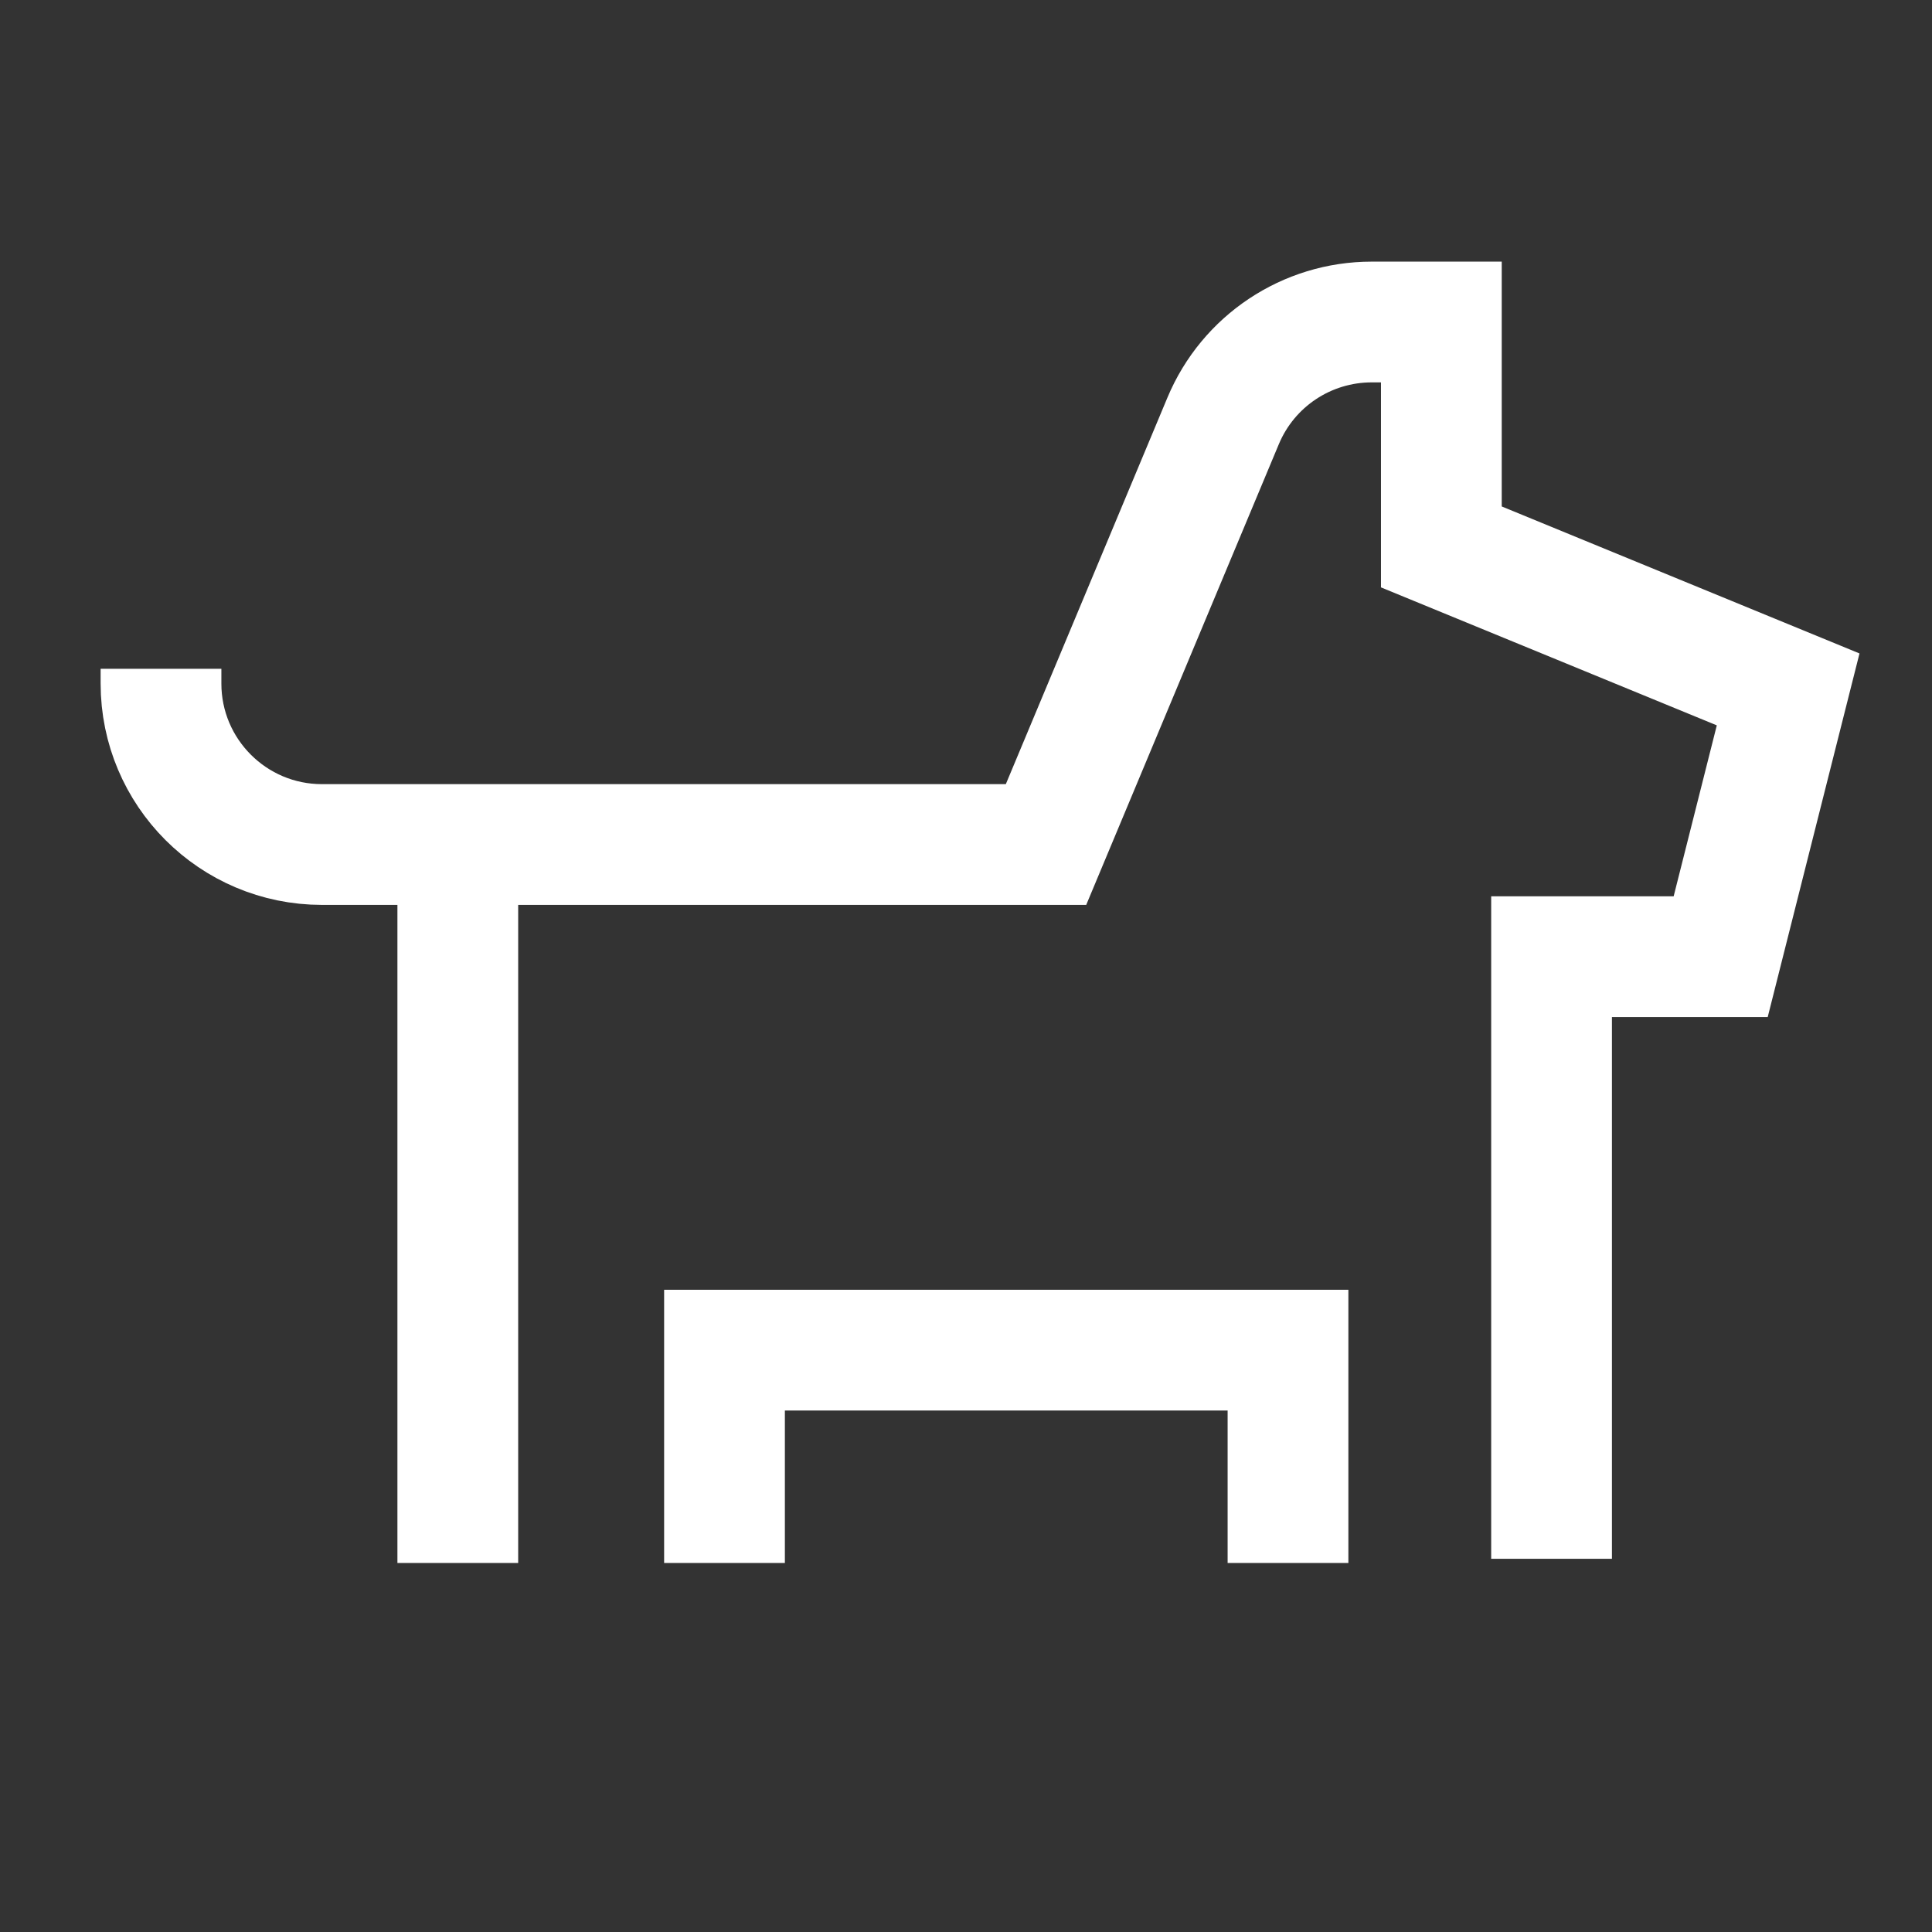
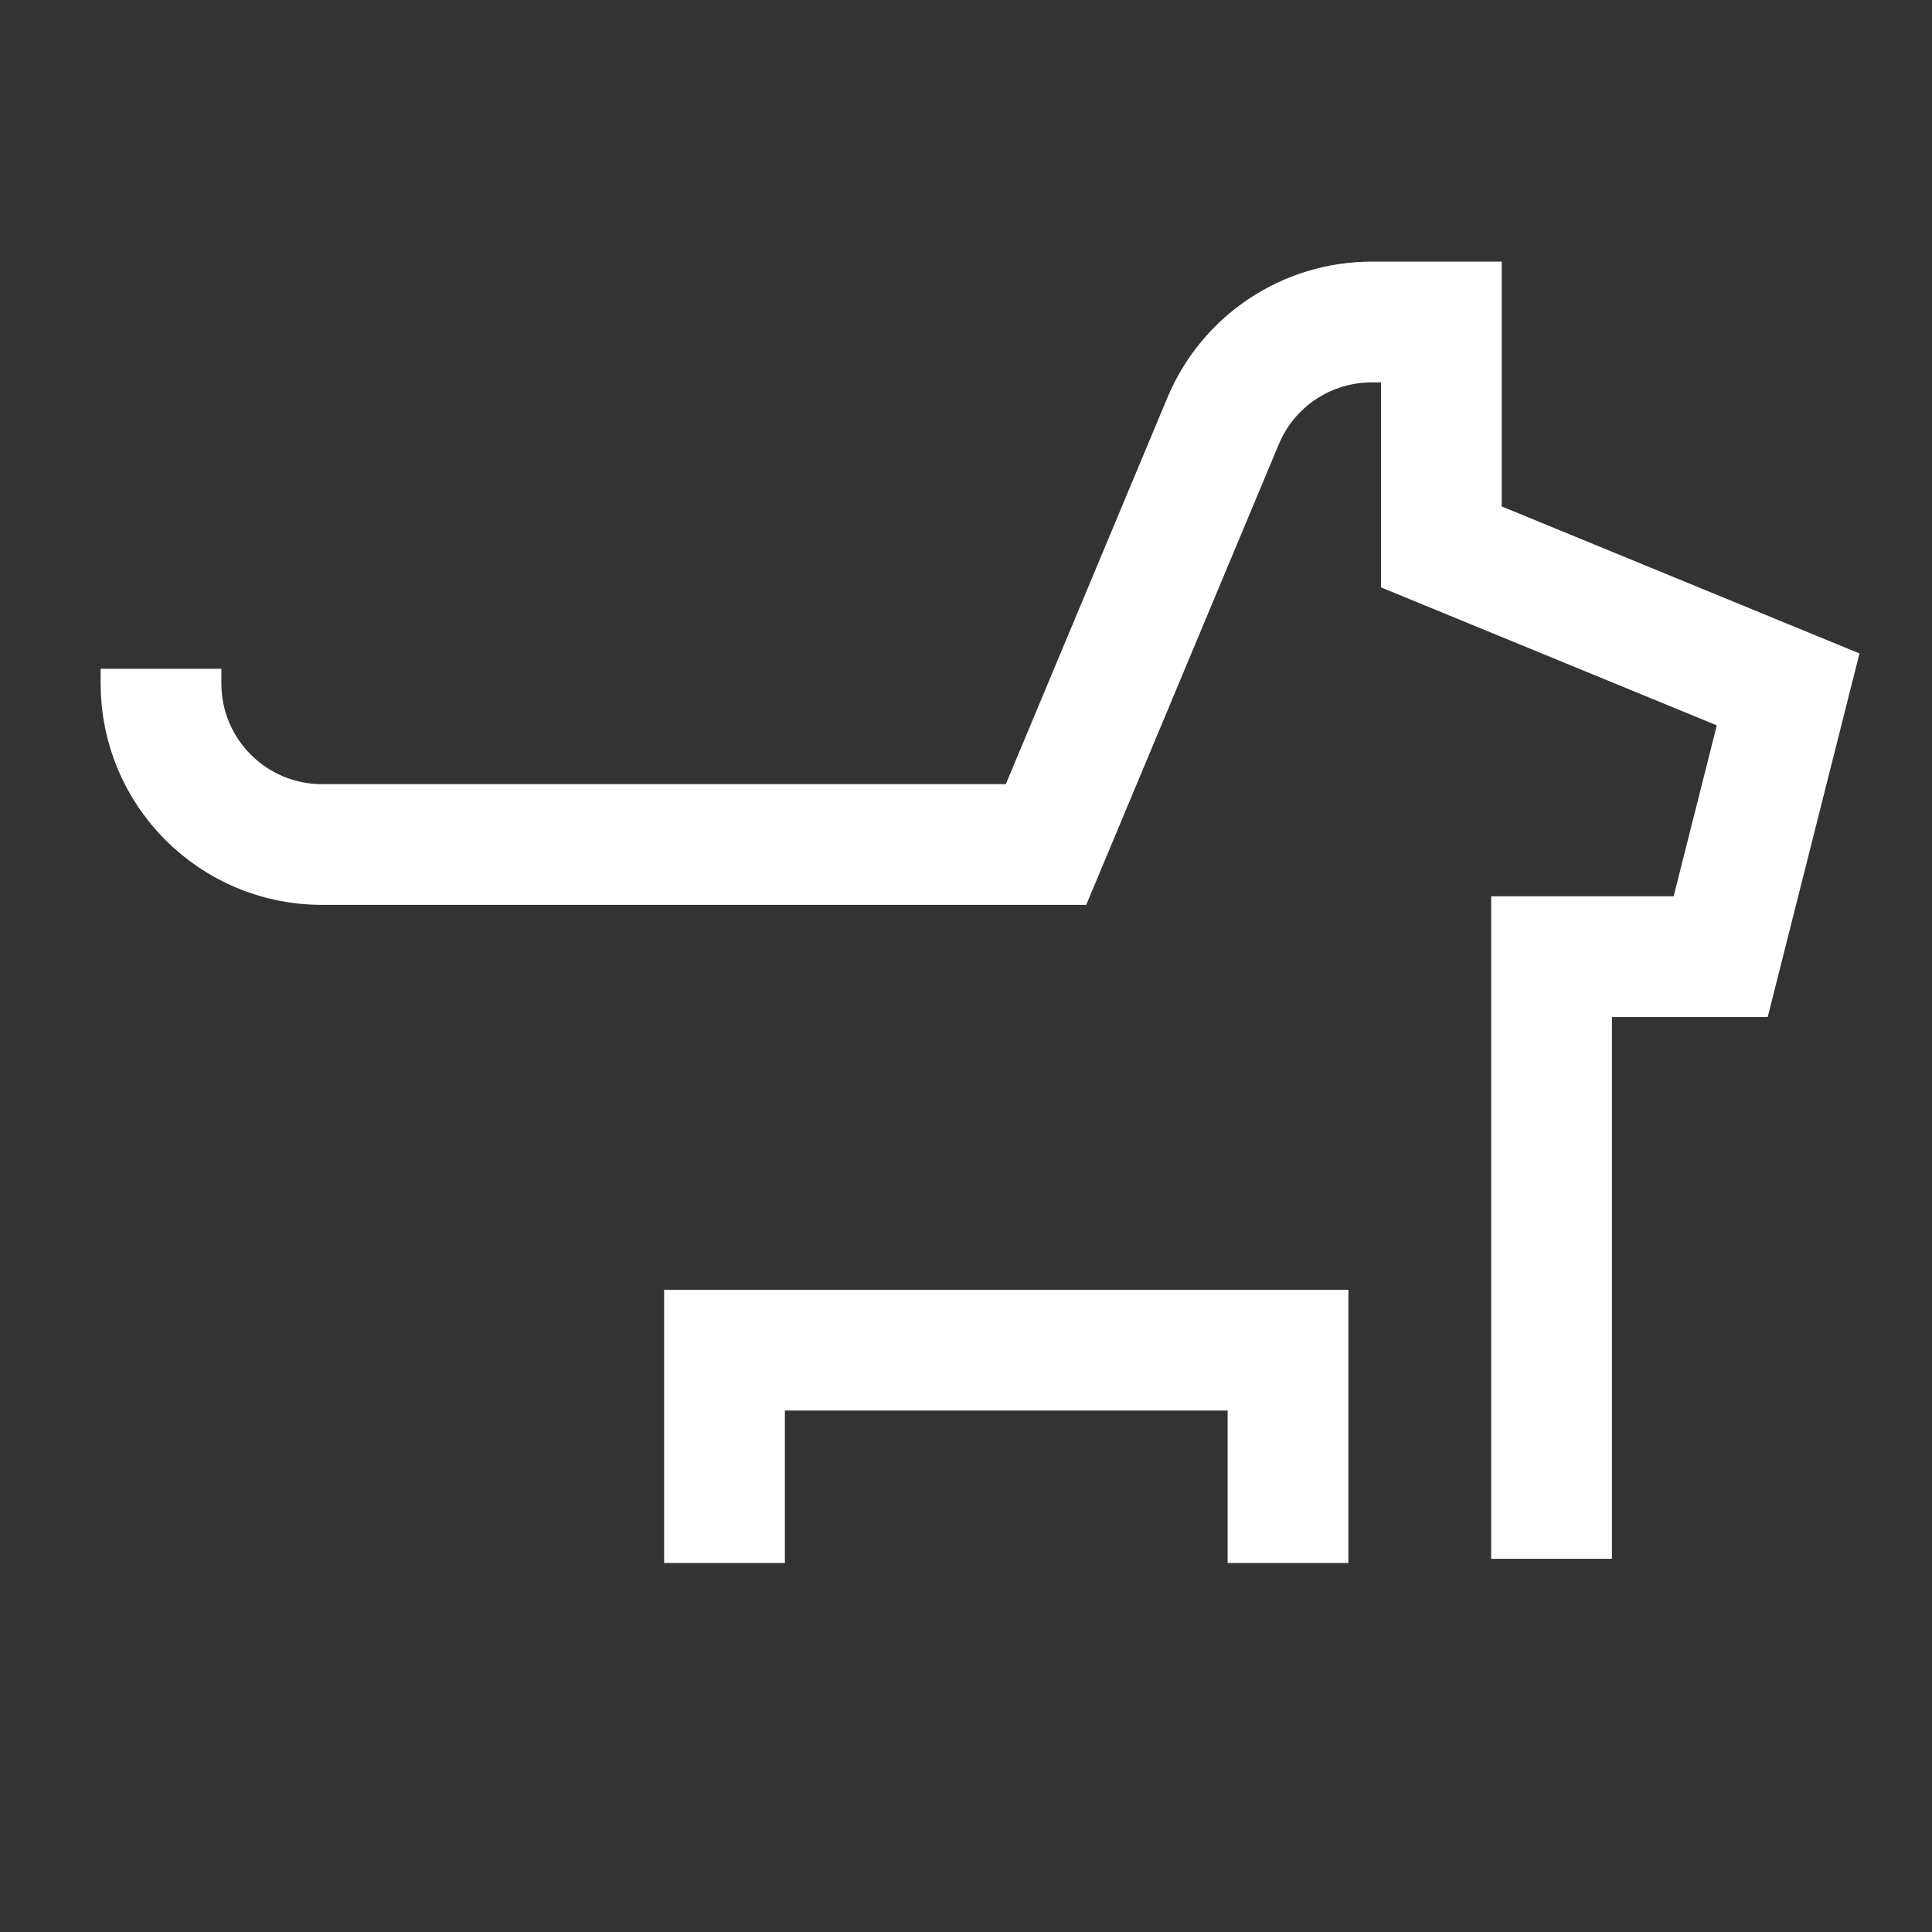
<svg xmlns="http://www.w3.org/2000/svg" width="24" height="24" viewBox="0 0 24 24" fill="none">
  <rect x="0" y="0" width="24" height="24" fill="#333333" stroke="none" />
  <path d="M19.274 19.364V11.884H21.375L22.213 8.564L17.905 6.794V4H17.04C16.233 4 15.505 4.484 15.194 5.229L12.994 10.491H4C2.895 10.491 2 9.595 2 8.491V8.308" stroke="white" stroke-width="1.5" />
  <path d="M9 19.416V16.772H16V19.416" stroke="white" stroke-width="1.5" />
-   <path d="M5.687 19.416V10.651" stroke="white" stroke-width="1.5" />
</svg>